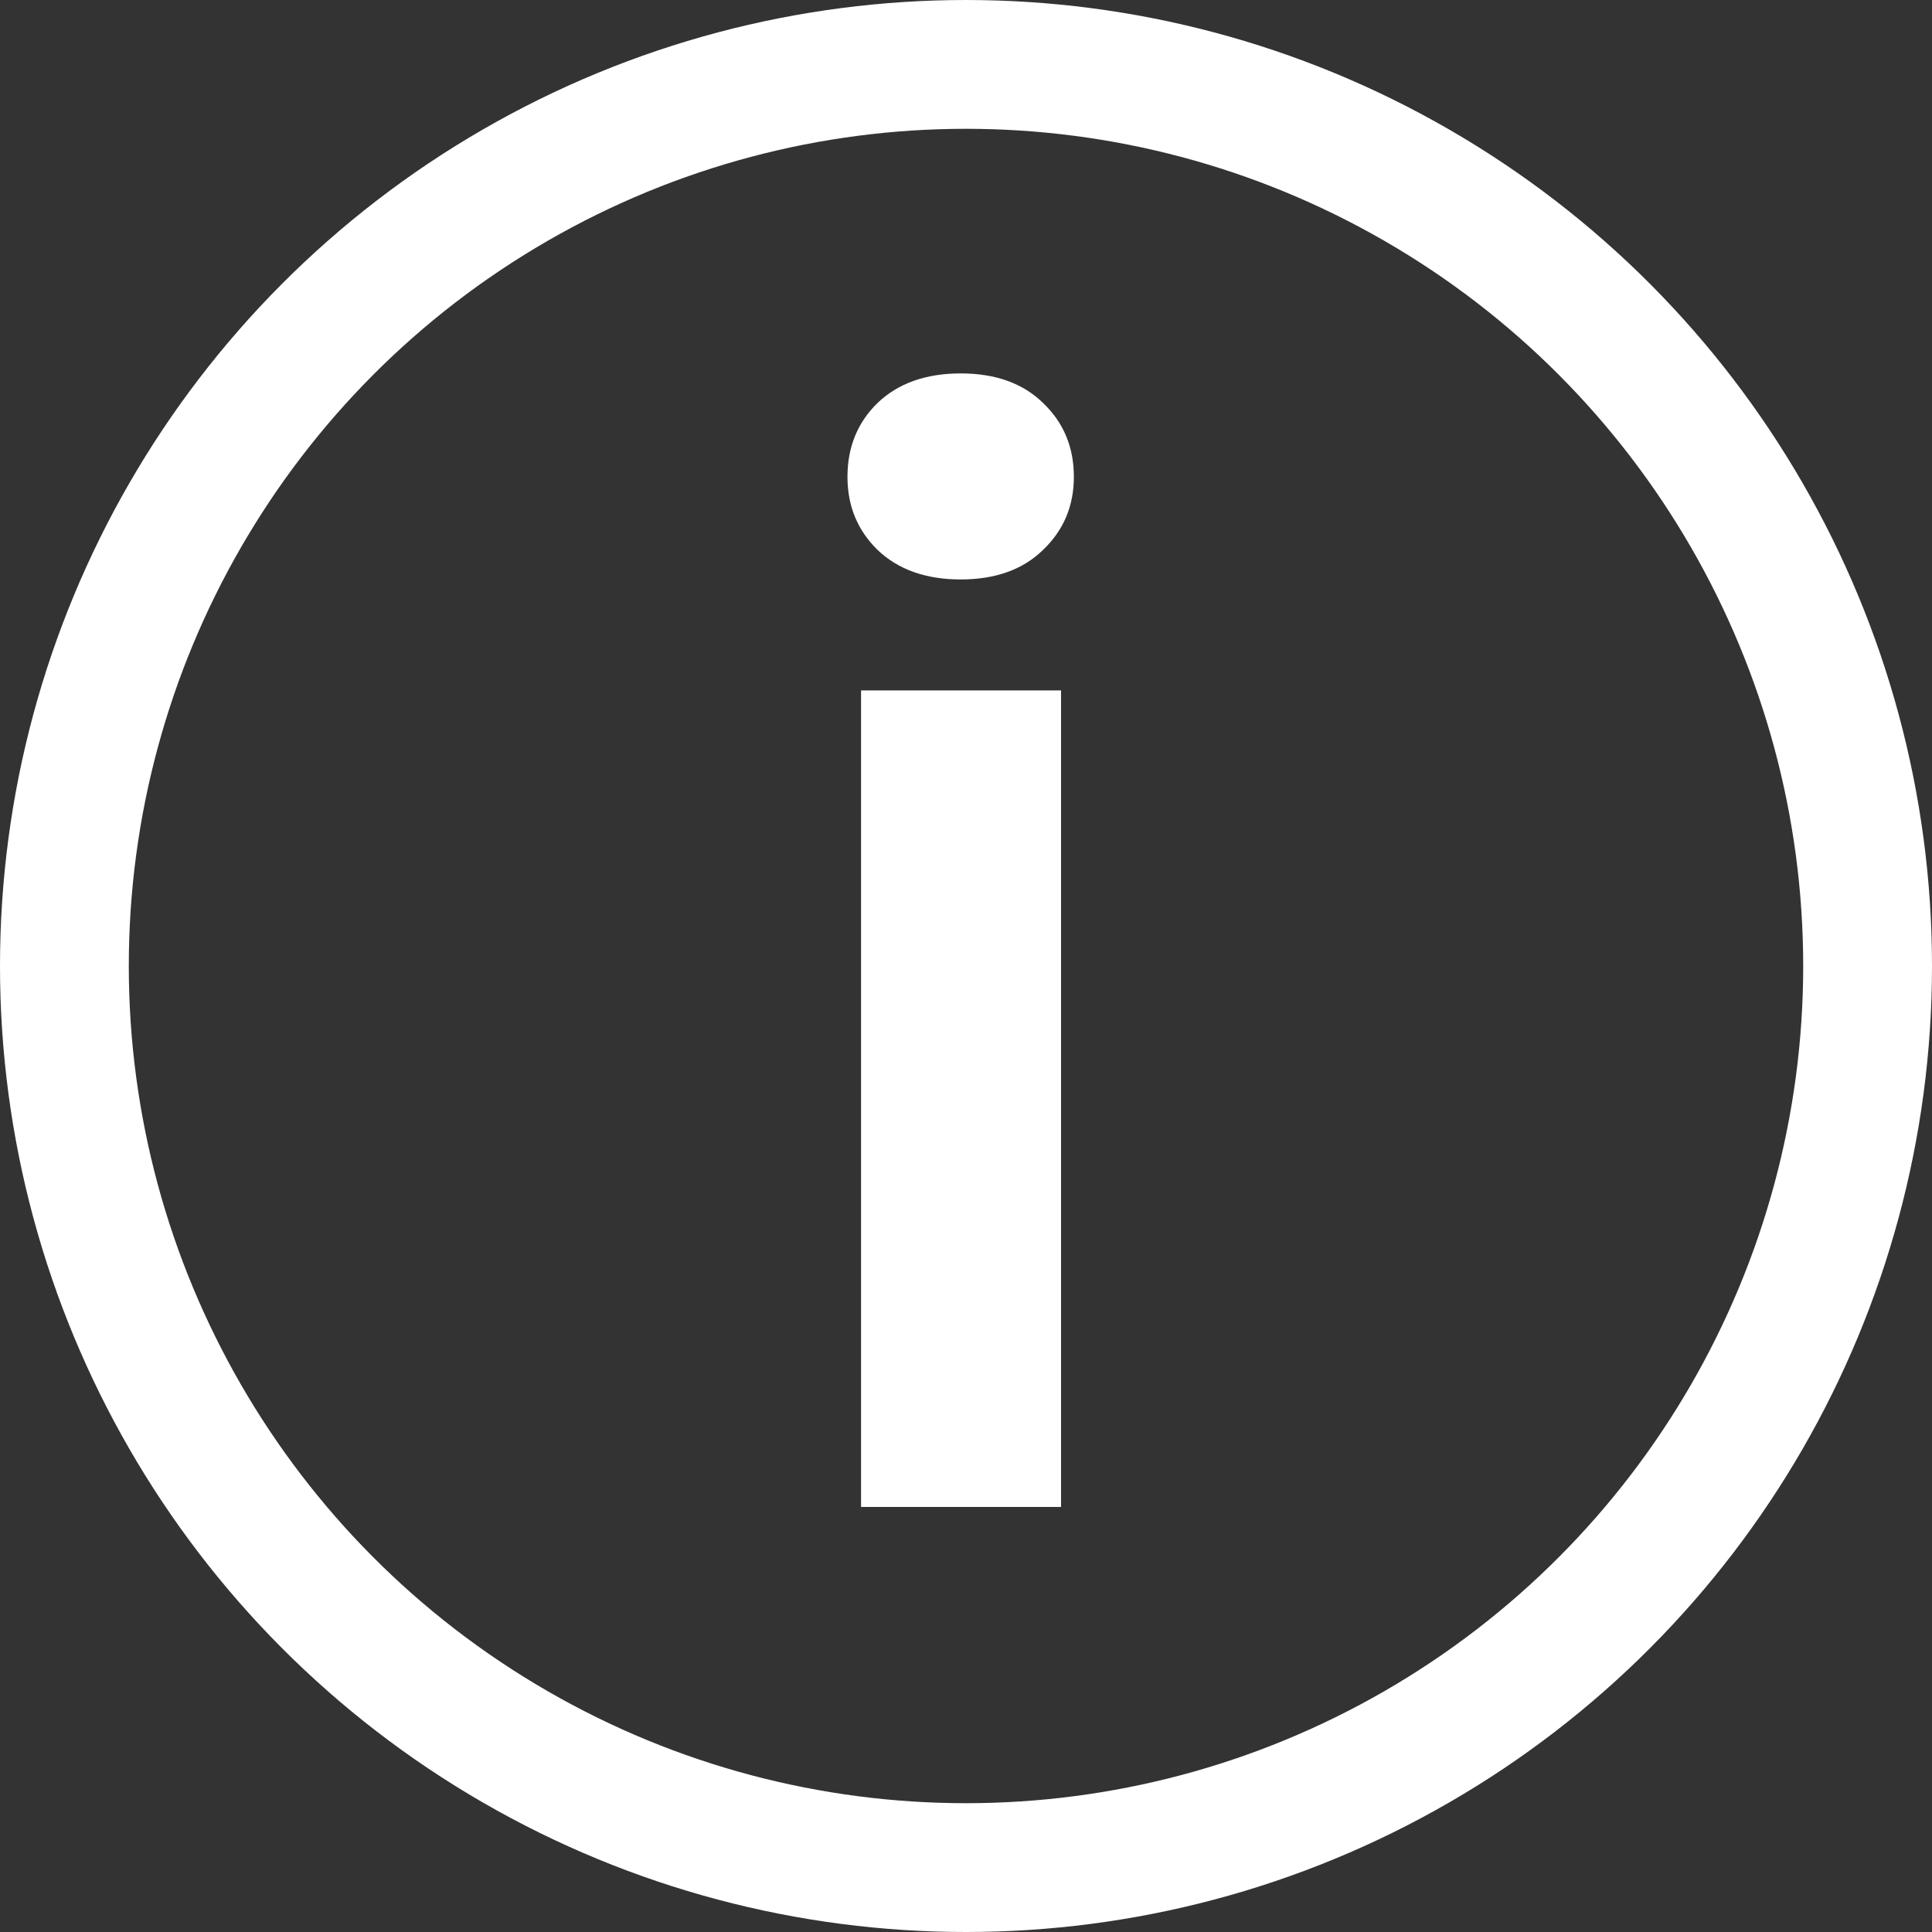
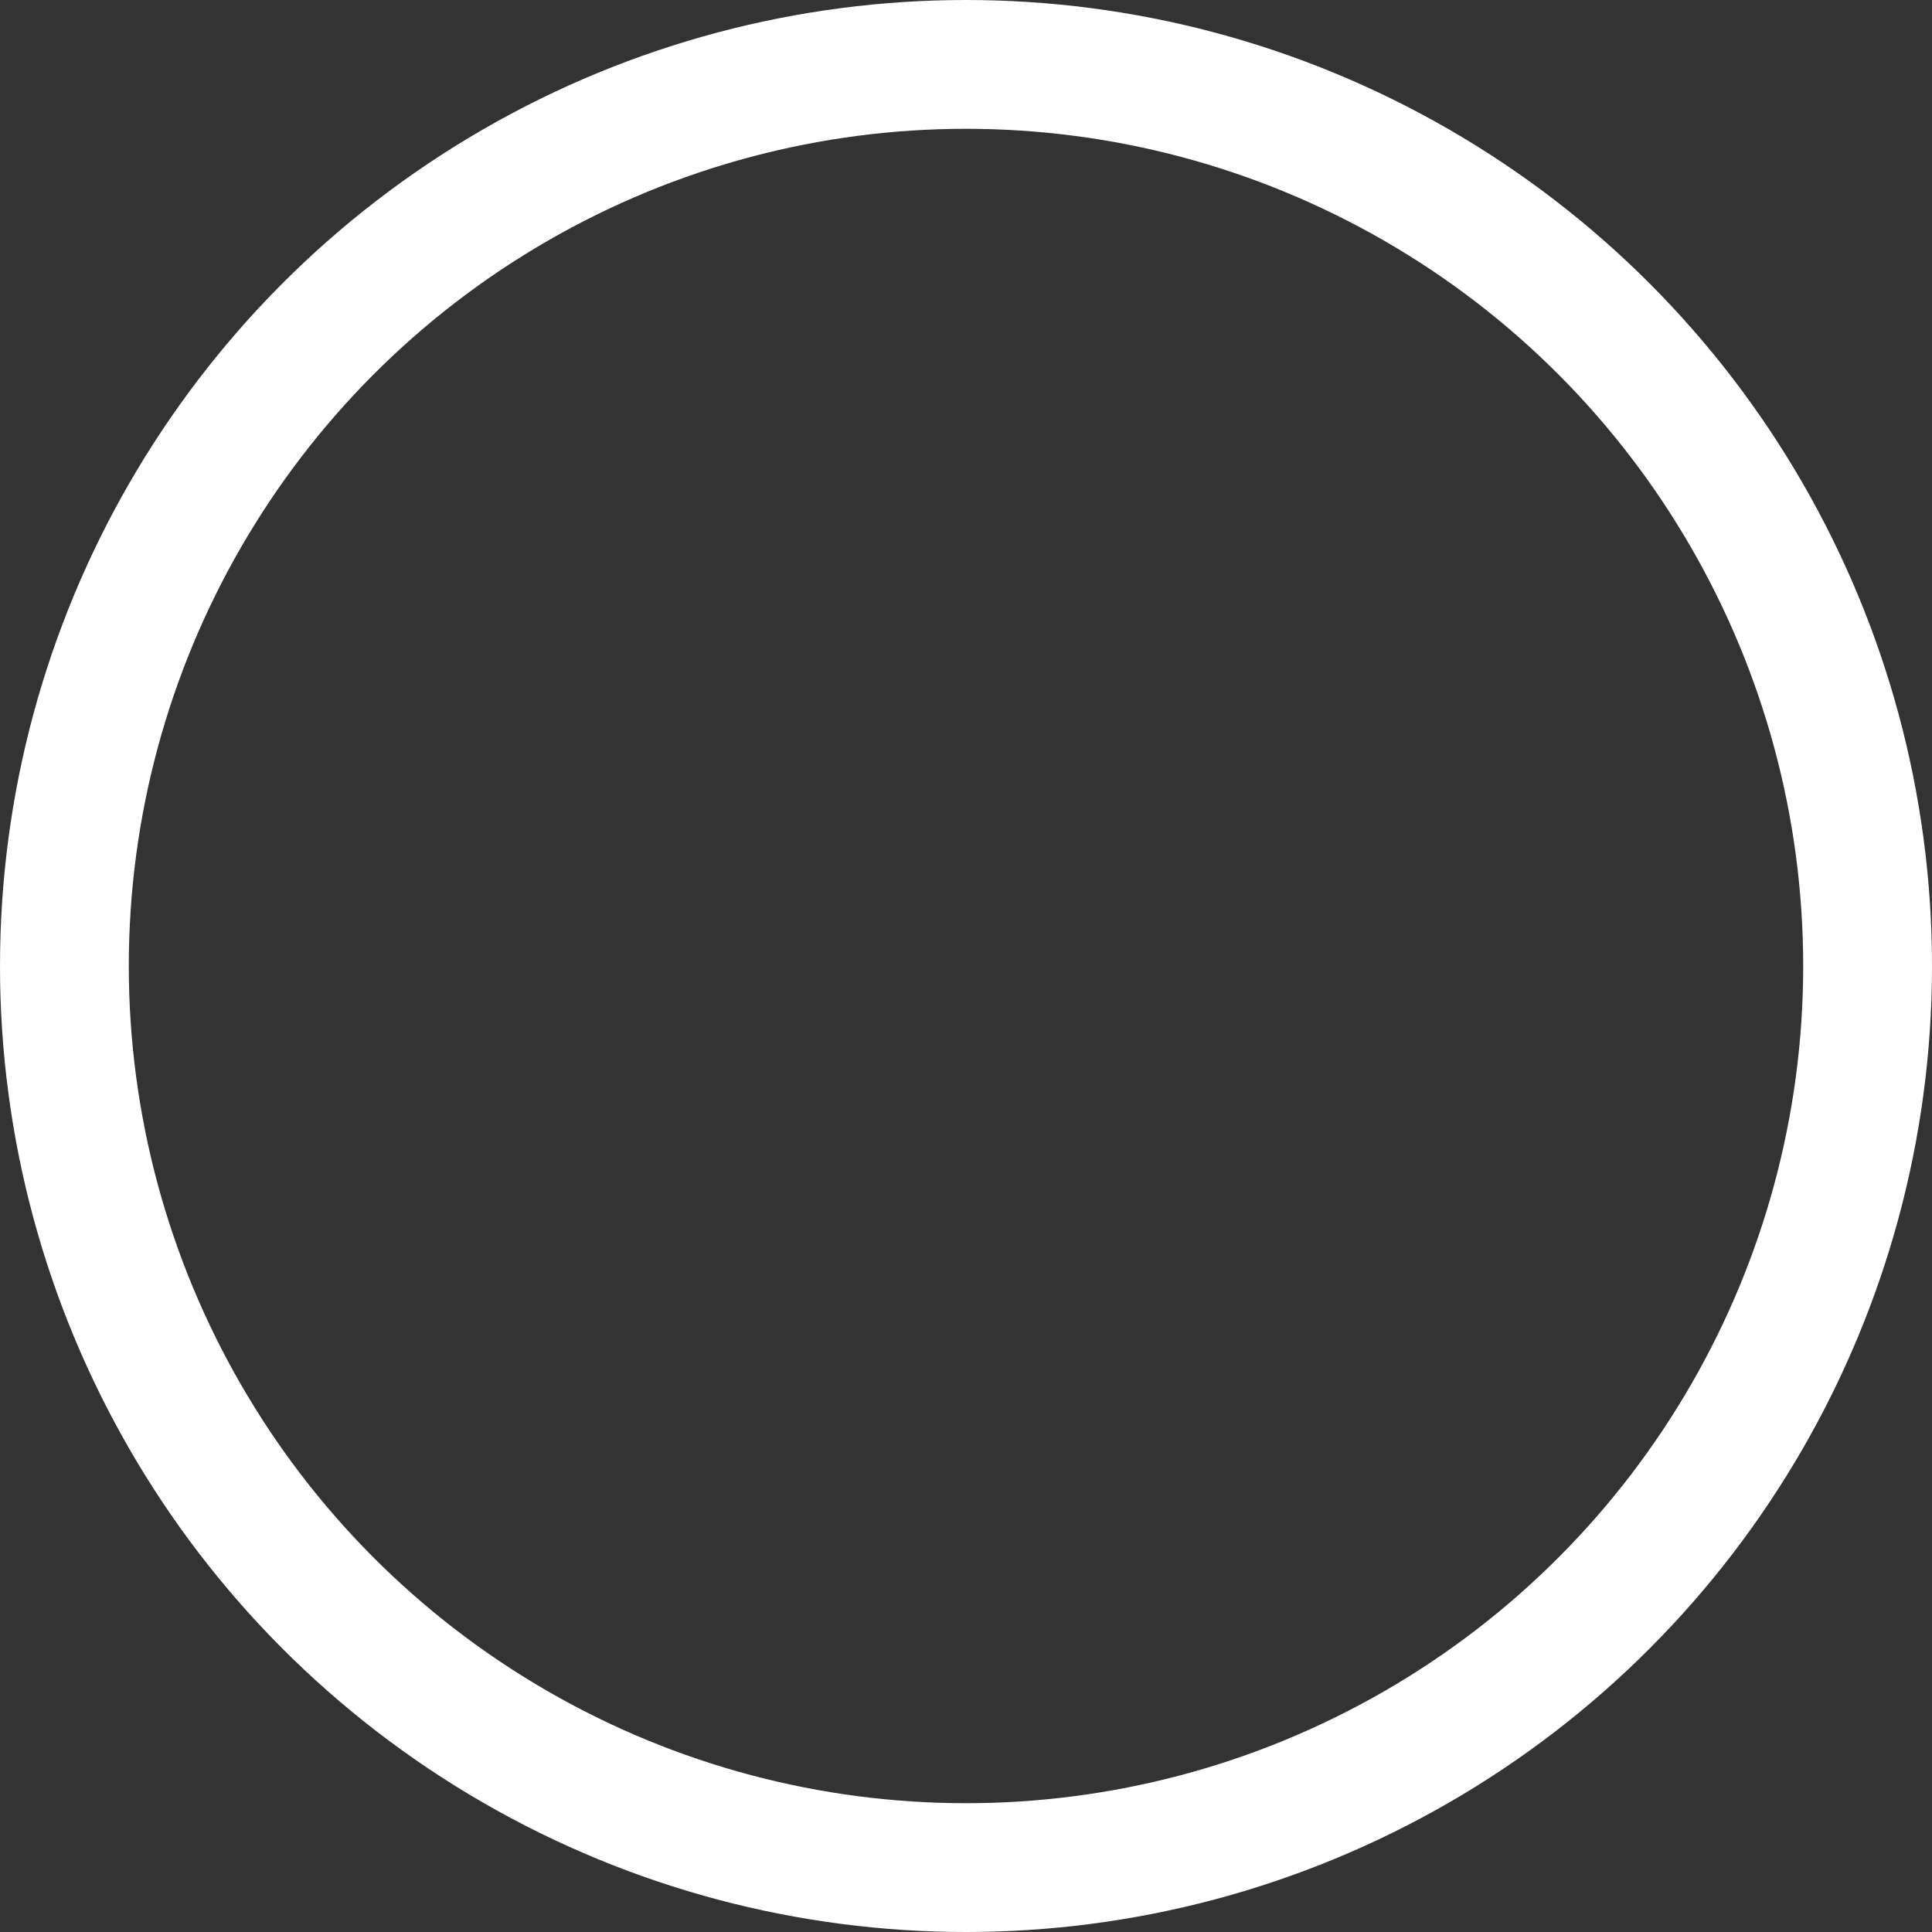
<svg xmlns="http://www.w3.org/2000/svg" width="150" height="150" viewBox="0 0 150 150" fill="none">
  <rect x="0" y="0" width="150" height="150" fill="#333333" stroke="none" />
  <circle cx="75" cy="75" r="70" stroke="white" stroke-width="10" />
-   <path d="M82.379 53.602V117H66.852V53.602H82.379ZM65.797 37.02C65.797 34.715 66.578 32.801 68.141 31.277C69.742 29.754 71.891 28.992 74.586 28.992C77.281 28.992 79.41 29.754 80.973 31.277C82.574 32.801 83.375 34.715 83.375 37.02C83.375 39.285 82.574 41.18 80.973 42.703C79.41 44.227 77.281 44.988 74.586 44.988C71.891 44.988 69.742 44.227 68.141 42.703C66.578 41.18 65.797 39.285 65.797 37.02Z" fill="white" />
</svg>